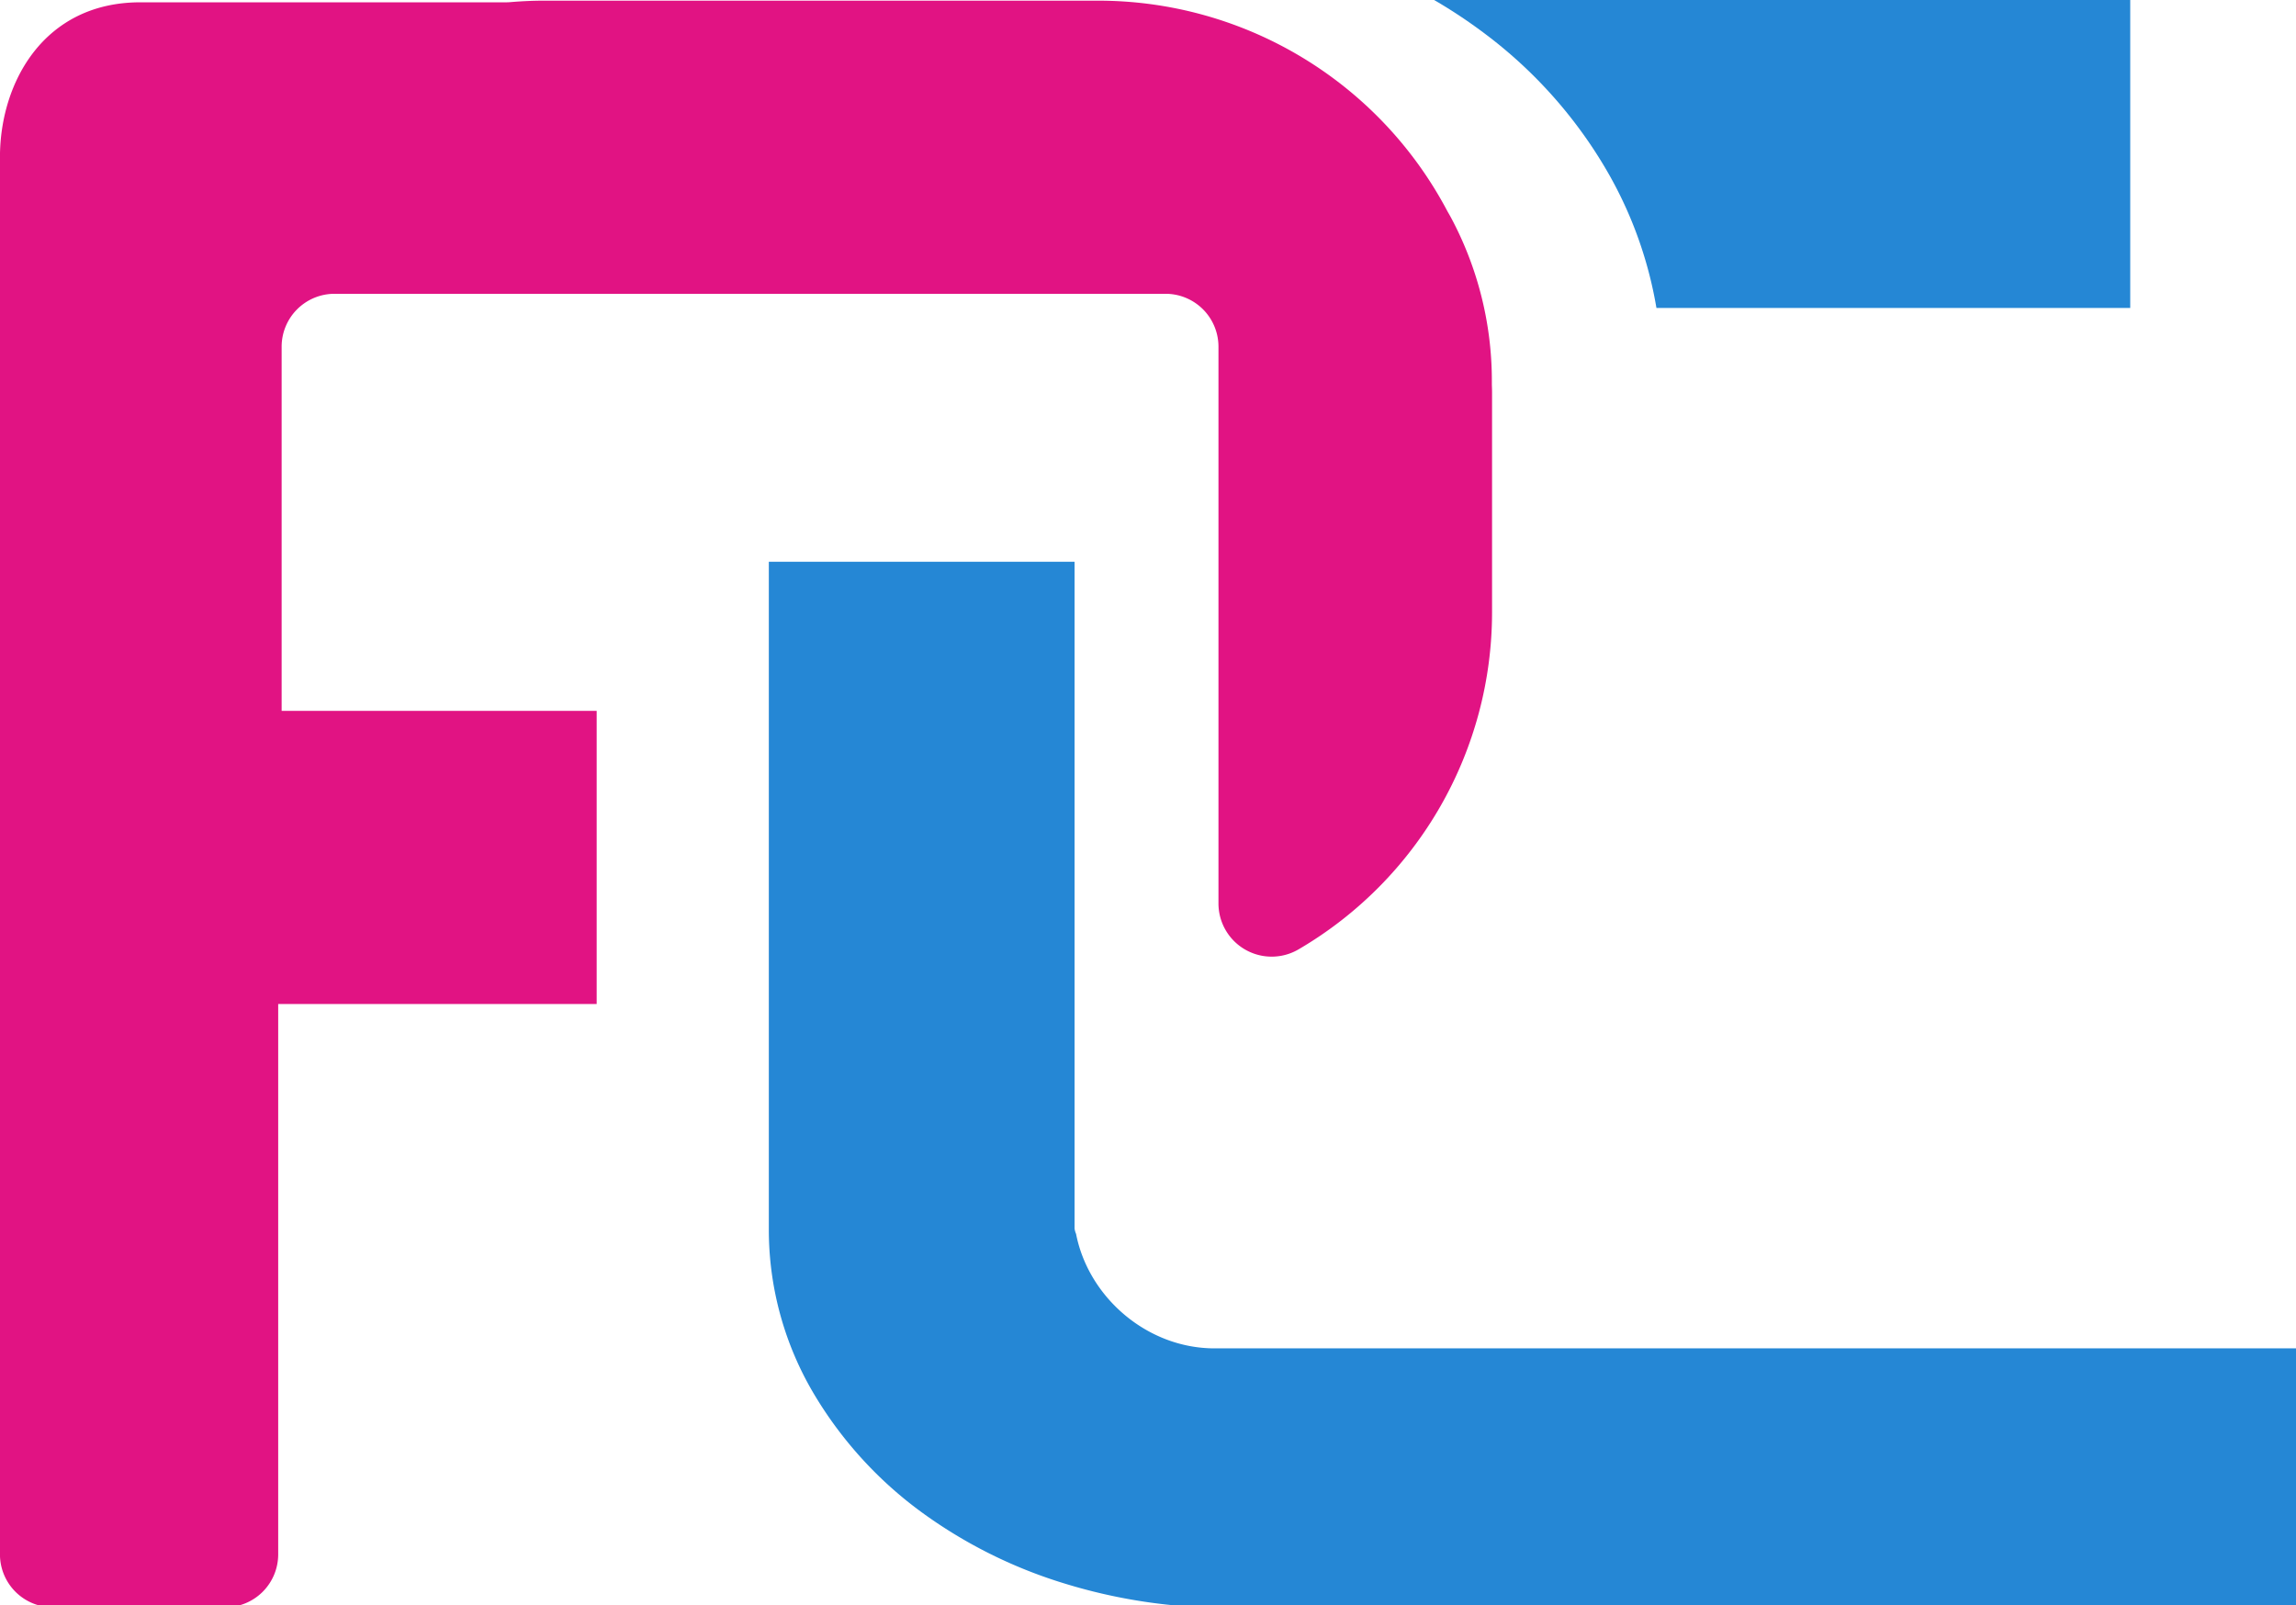
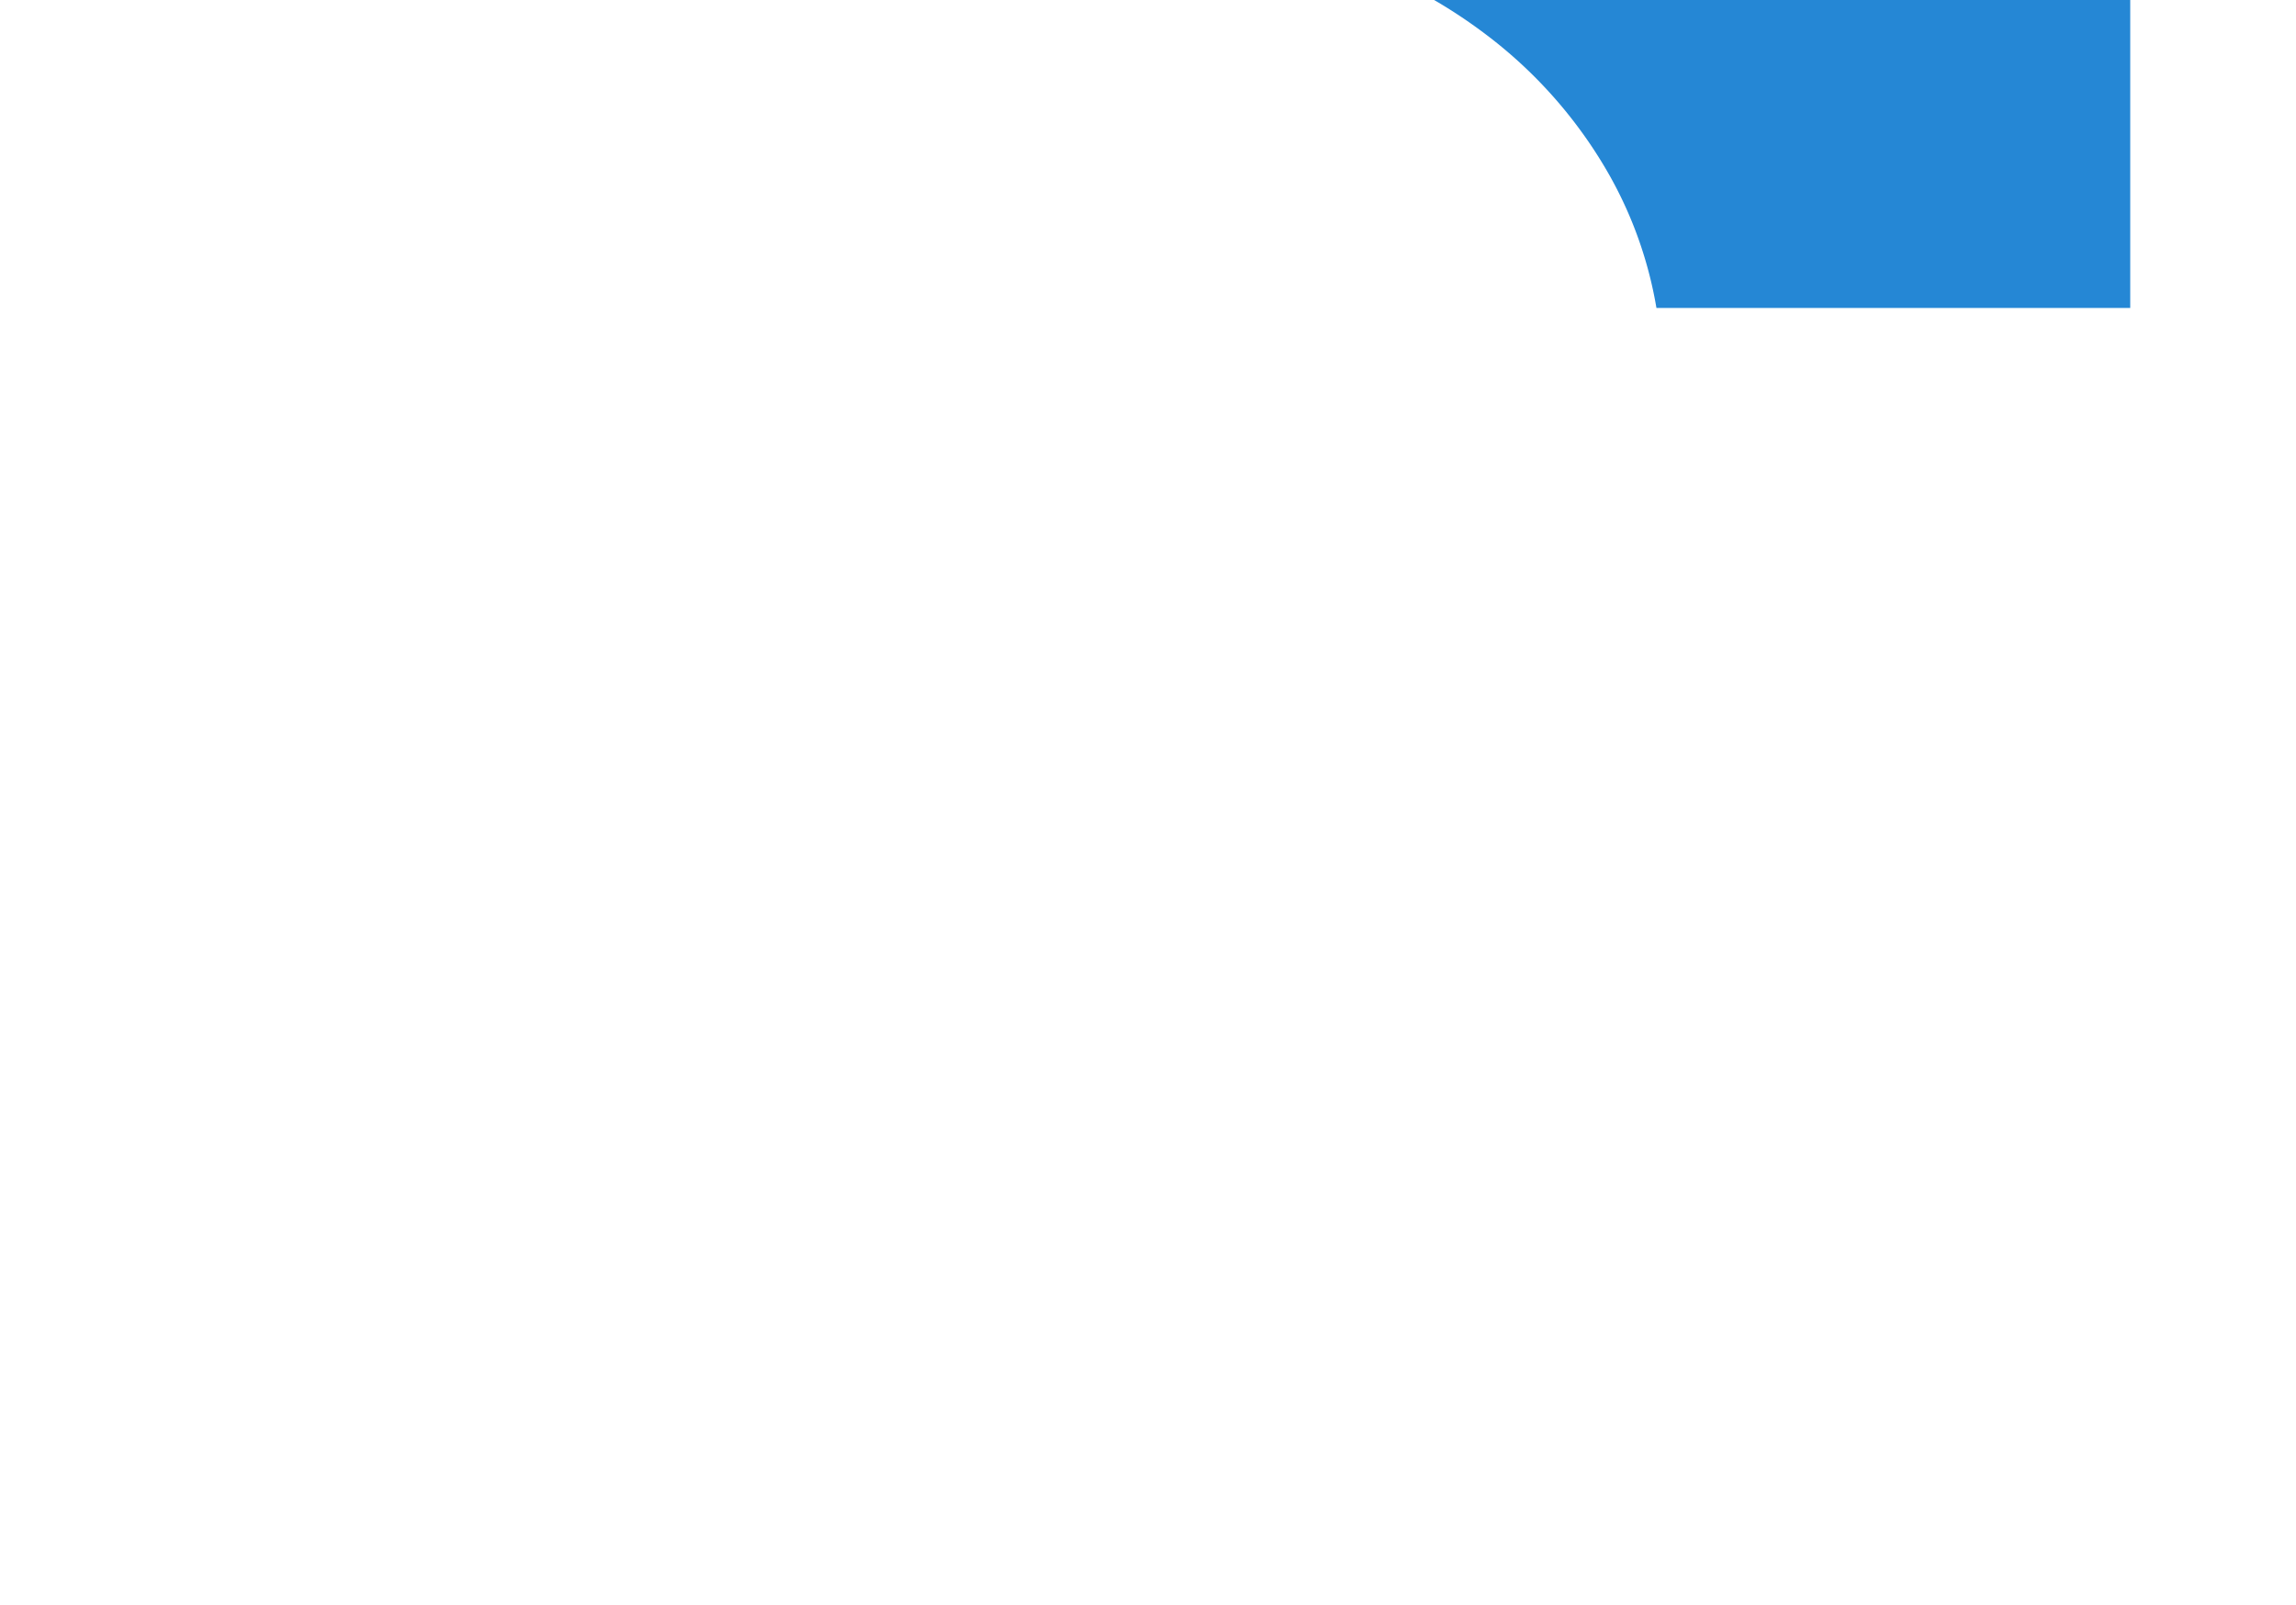
<svg xmlns="http://www.w3.org/2000/svg" width="512" height="358" viewBox="0 0 512 358">
  <defs>
    <clipPath id="clip-path">
      <rect id="Rectangle_11224" data-name="Rectangle 11224" width="512" height="358" fill="none" />
    </clipPath>
  </defs>
  <g id="Group_34590" data-name="Group 34590" transform="translate(-235.333 -267.334)">
    <g id="Group_34588" data-name="Group 34588" transform="translate(235.333 267.334)">
      <g id="Group_34586" data-name="Group 34586" transform="translate(0 0)">
        <g id="Group_34585" data-name="Group 34585" transform="translate(0 0)" clip-path="url(#clip-path)">
          <path id="Path_14252" data-name="Path 14252" d="M187.38,0a113.777,113.777,0,0,1,12.7,8.365,102.711,102.711,0,0,1,27.212,30.887l.009.015A91.166,91.166,0,0,1,238.024,69.3H343.678V0Z" transform="translate(131.355 -0.615)" fill="#2587d5" stroke="rgba(0,0,0,0)" stroke-miterlimit="10" stroke-width="1" />
-           <path id="Path_14253" data-name="Path 14253" d="M200.183,250.052c-15.036,0-28.123-11.409-30.877-25.53a4.54,4.54,0,0,1-.333-1.19V74.6H100.794v148.73a71.732,71.732,0,0,0,10.3,37.292,89.049,89.049,0,0,0,23.6,25.857,107,107,0,0,0,31.648,15.9,122.229,122.229,0,0,0,37.01,5.541H441.356V250.052Z" transform="translate(70.653 50.696)" fill="#2587d5" stroke="rgba(0,0,0,0)" stroke-miterlimit="10" stroke-width="1" />
-           <path id="Path_14254" data-name="Path 14254" d="M332.688,86.019V85.4a77.219,77.219,0,0,0-9.106-36.551c-.26-.493-.549-.969-.82-1.455A88.041,88.041,0,0,0,244.75.453H121.214c-2.5,0-4.962.123-7.406.327-.3.025-.6.039-.895.039H31.294C9.791.819,0,18.717,0,35.343V347.037A11.8,11.8,0,0,0,11.85,358.8H50.195a11.8,11.8,0,0,0,11.851-11.759V224.245h71.019V158.863H62.813V77.594A11.8,11.8,0,0,1,74.665,65.835H259.872a11.8,11.8,0,0,1,11.851,11.759V201.908a11.865,11.865,0,0,0,17.939,10.1,87.1,87.1,0,0,0,43.069-75.063v-49.2c0-.581-.032-1.154-.044-1.732" transform="translate(-0.009 -0.304)" fill="#e11383" />
        </g>
      </g>
    </g>
  </g>
</svg>